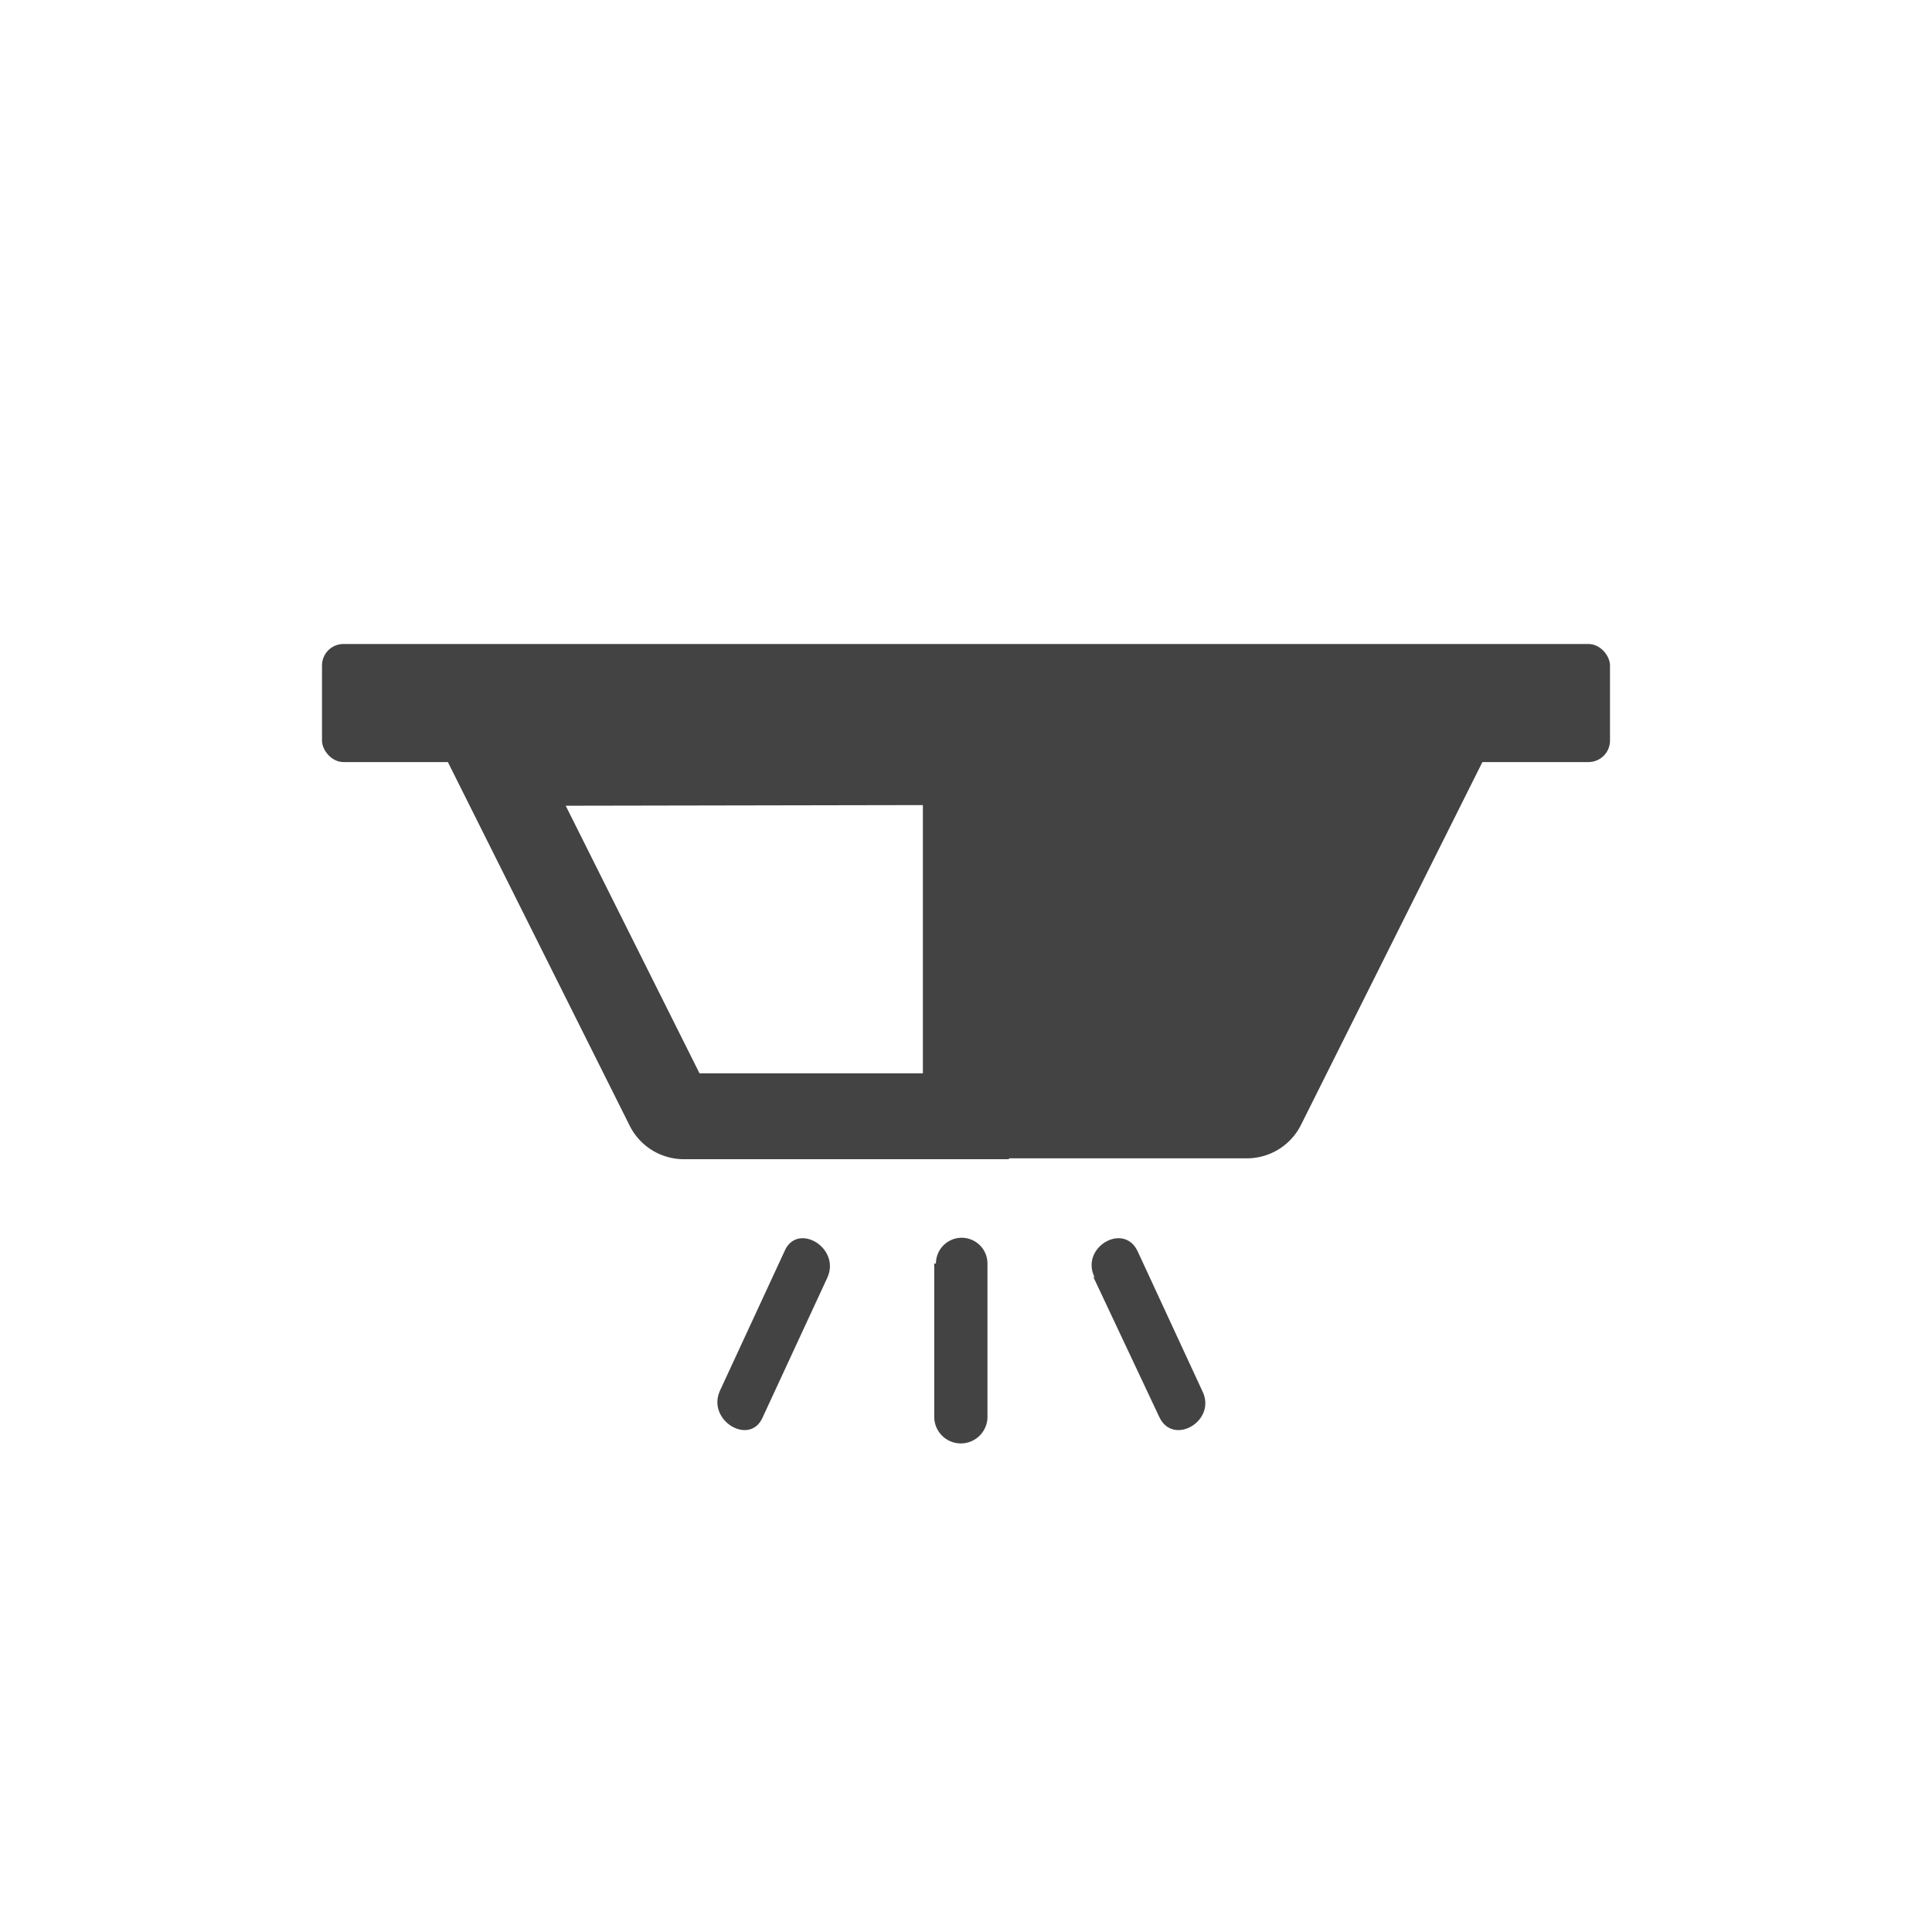
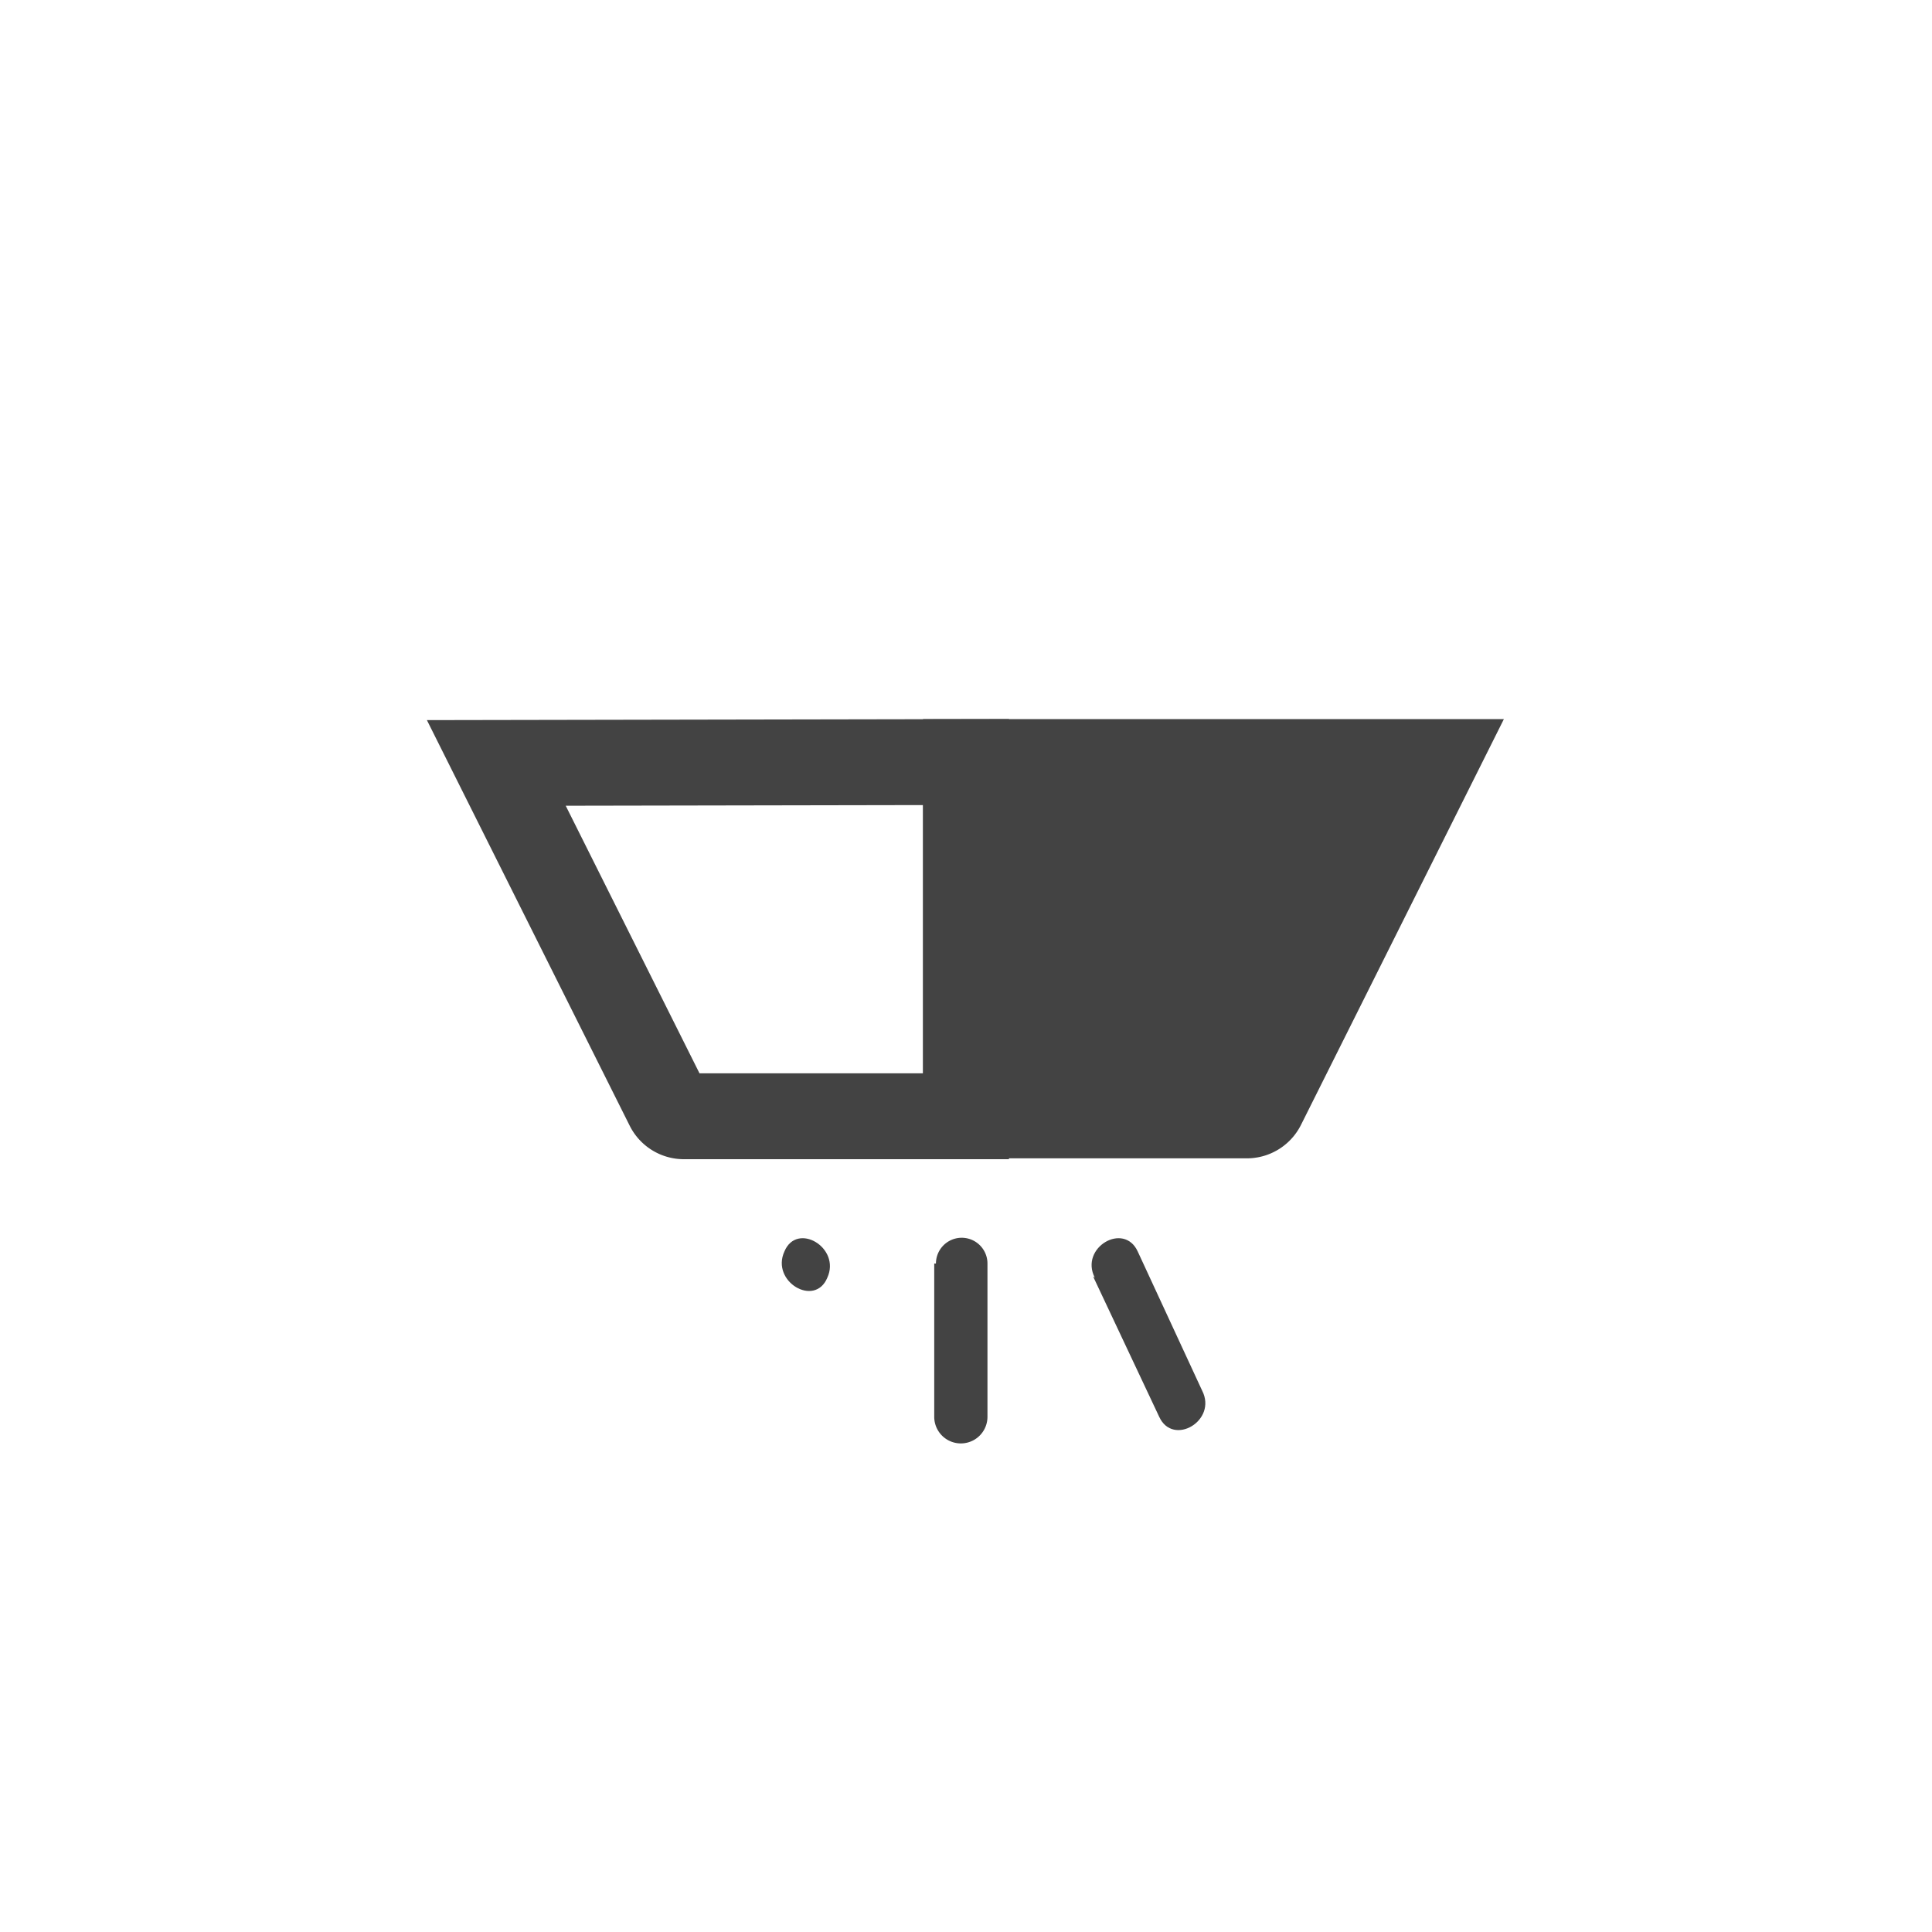
<svg xmlns="http://www.w3.org/2000/svg" viewBox="0 0 45 45">
  <defs>
    <style>.cls-1,.cls-3{fill:#434343;}.cls-2,.cls-4{fill:none;}.cls-2,.cls-3{stroke:#434343;stroke-miterlimit:10;stroke-width:2px;}</style>
  </defs>
  <title>Datový zdroj 22</title>
  <g id="Vrstva_2" data-name="Vrstva 2">
    <g id="Vrstva_1-2" data-name="Vrstva 1">
      <g id="Final_EPS" data-name="Final EPS">
-         <rect class="cls-1" x="7.5" y="15" width="30" height="2.75" rx="0.5" ry="0.5" />
        <path class="cls-2" d="M22.5,17.75V26H15.93a.41.41,0,0,1-.37-.23l-4-8Z" />
        <path class="cls-3" d="M33.41,17.75l-4,8a.41.41,0,0,1-.37.23H22.5V17.75Z" />
        <path class="cls-1" d="M21.76,29.43V33A.6.6,0,0,0,23,33V29.43a.6.6,0,0,0-1.2,0Z" />
        <path class="cls-1" d="M25.46,29.73,27,33c.32.7,1.36.09,1-.61l-1.5-3.24c-.32-.7-1.36-.09-1,.61Z" />
-         <path class="cls-1" d="M17.77,33l1.5-3.24c.32-.7-.71-1.31-1-.61l-1.5,3.24c-.32.7.71,1.31,1,.61Z" />
+         <path class="cls-1" d="M17.77,33l1.5-3.24c.32-.7-.71-1.31-1-.61c-.32.7.71,1.31,1,.61Z" />
      </g>
      <rect class="cls-4" x="7.5" y="12" width="30" height="21" />
      <circle class="cls-4" cx="22.5" cy="22.5" r="22.5" />
    </g>
  </g>
</svg>